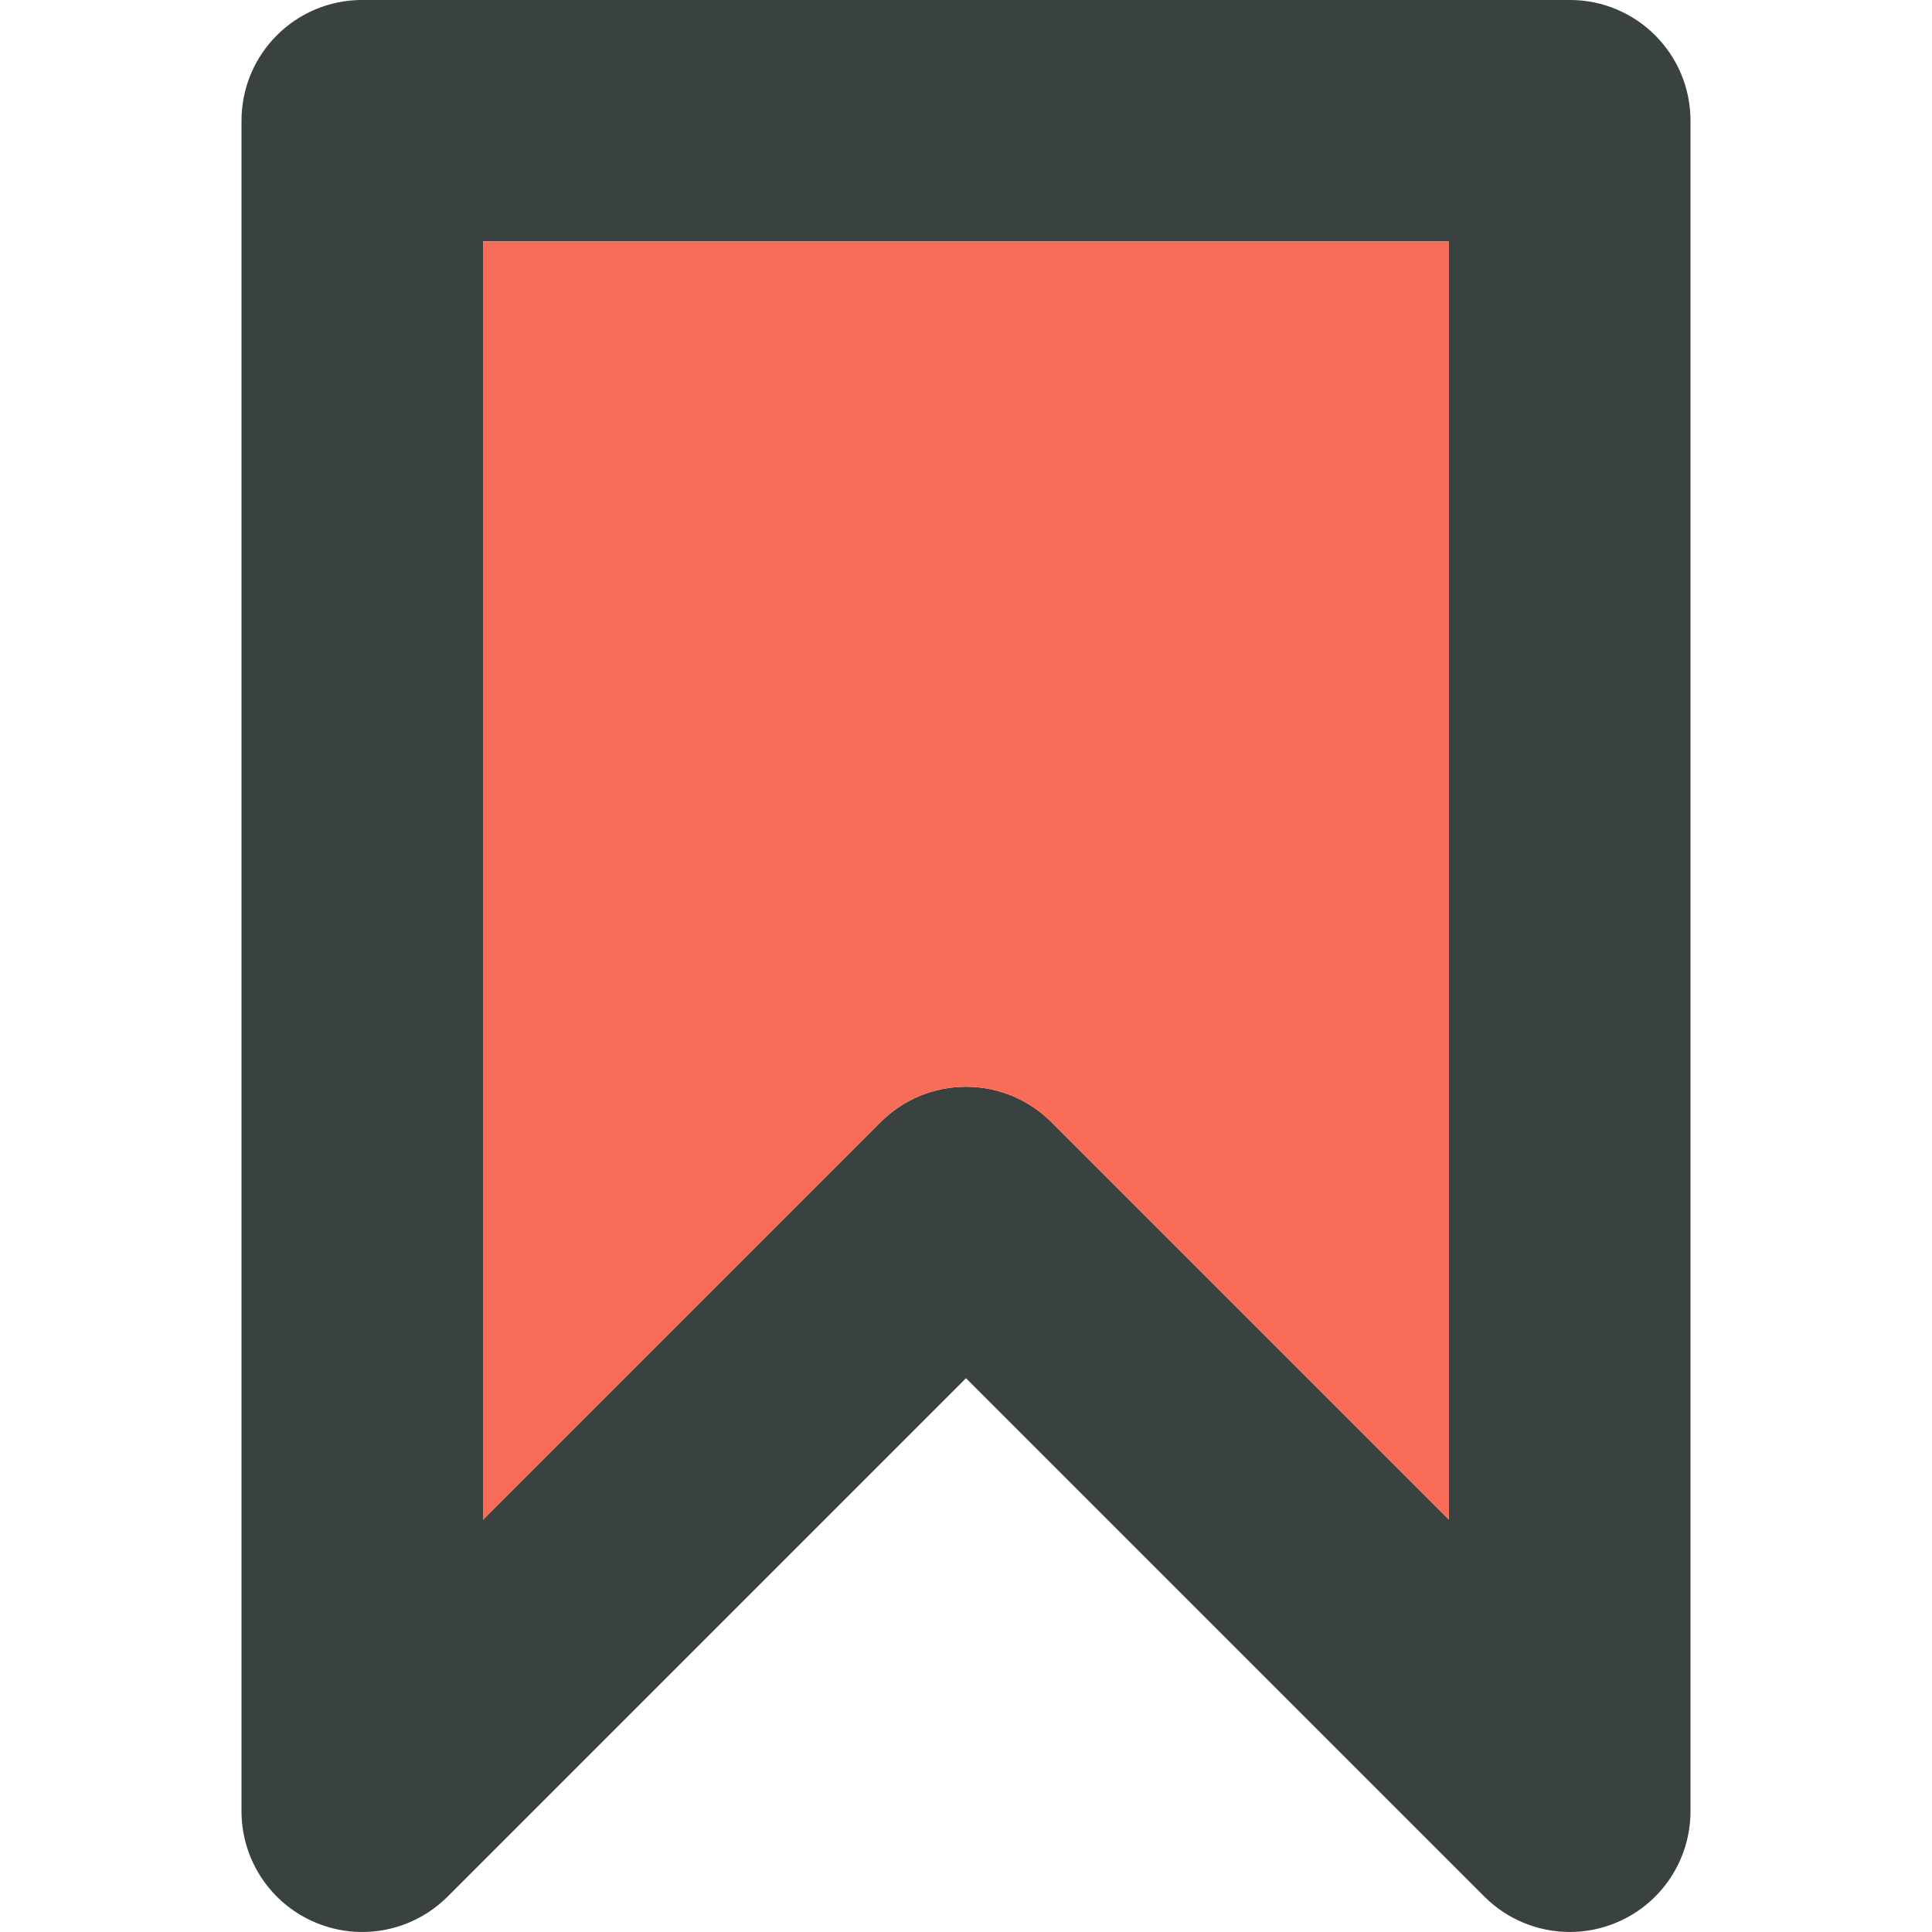
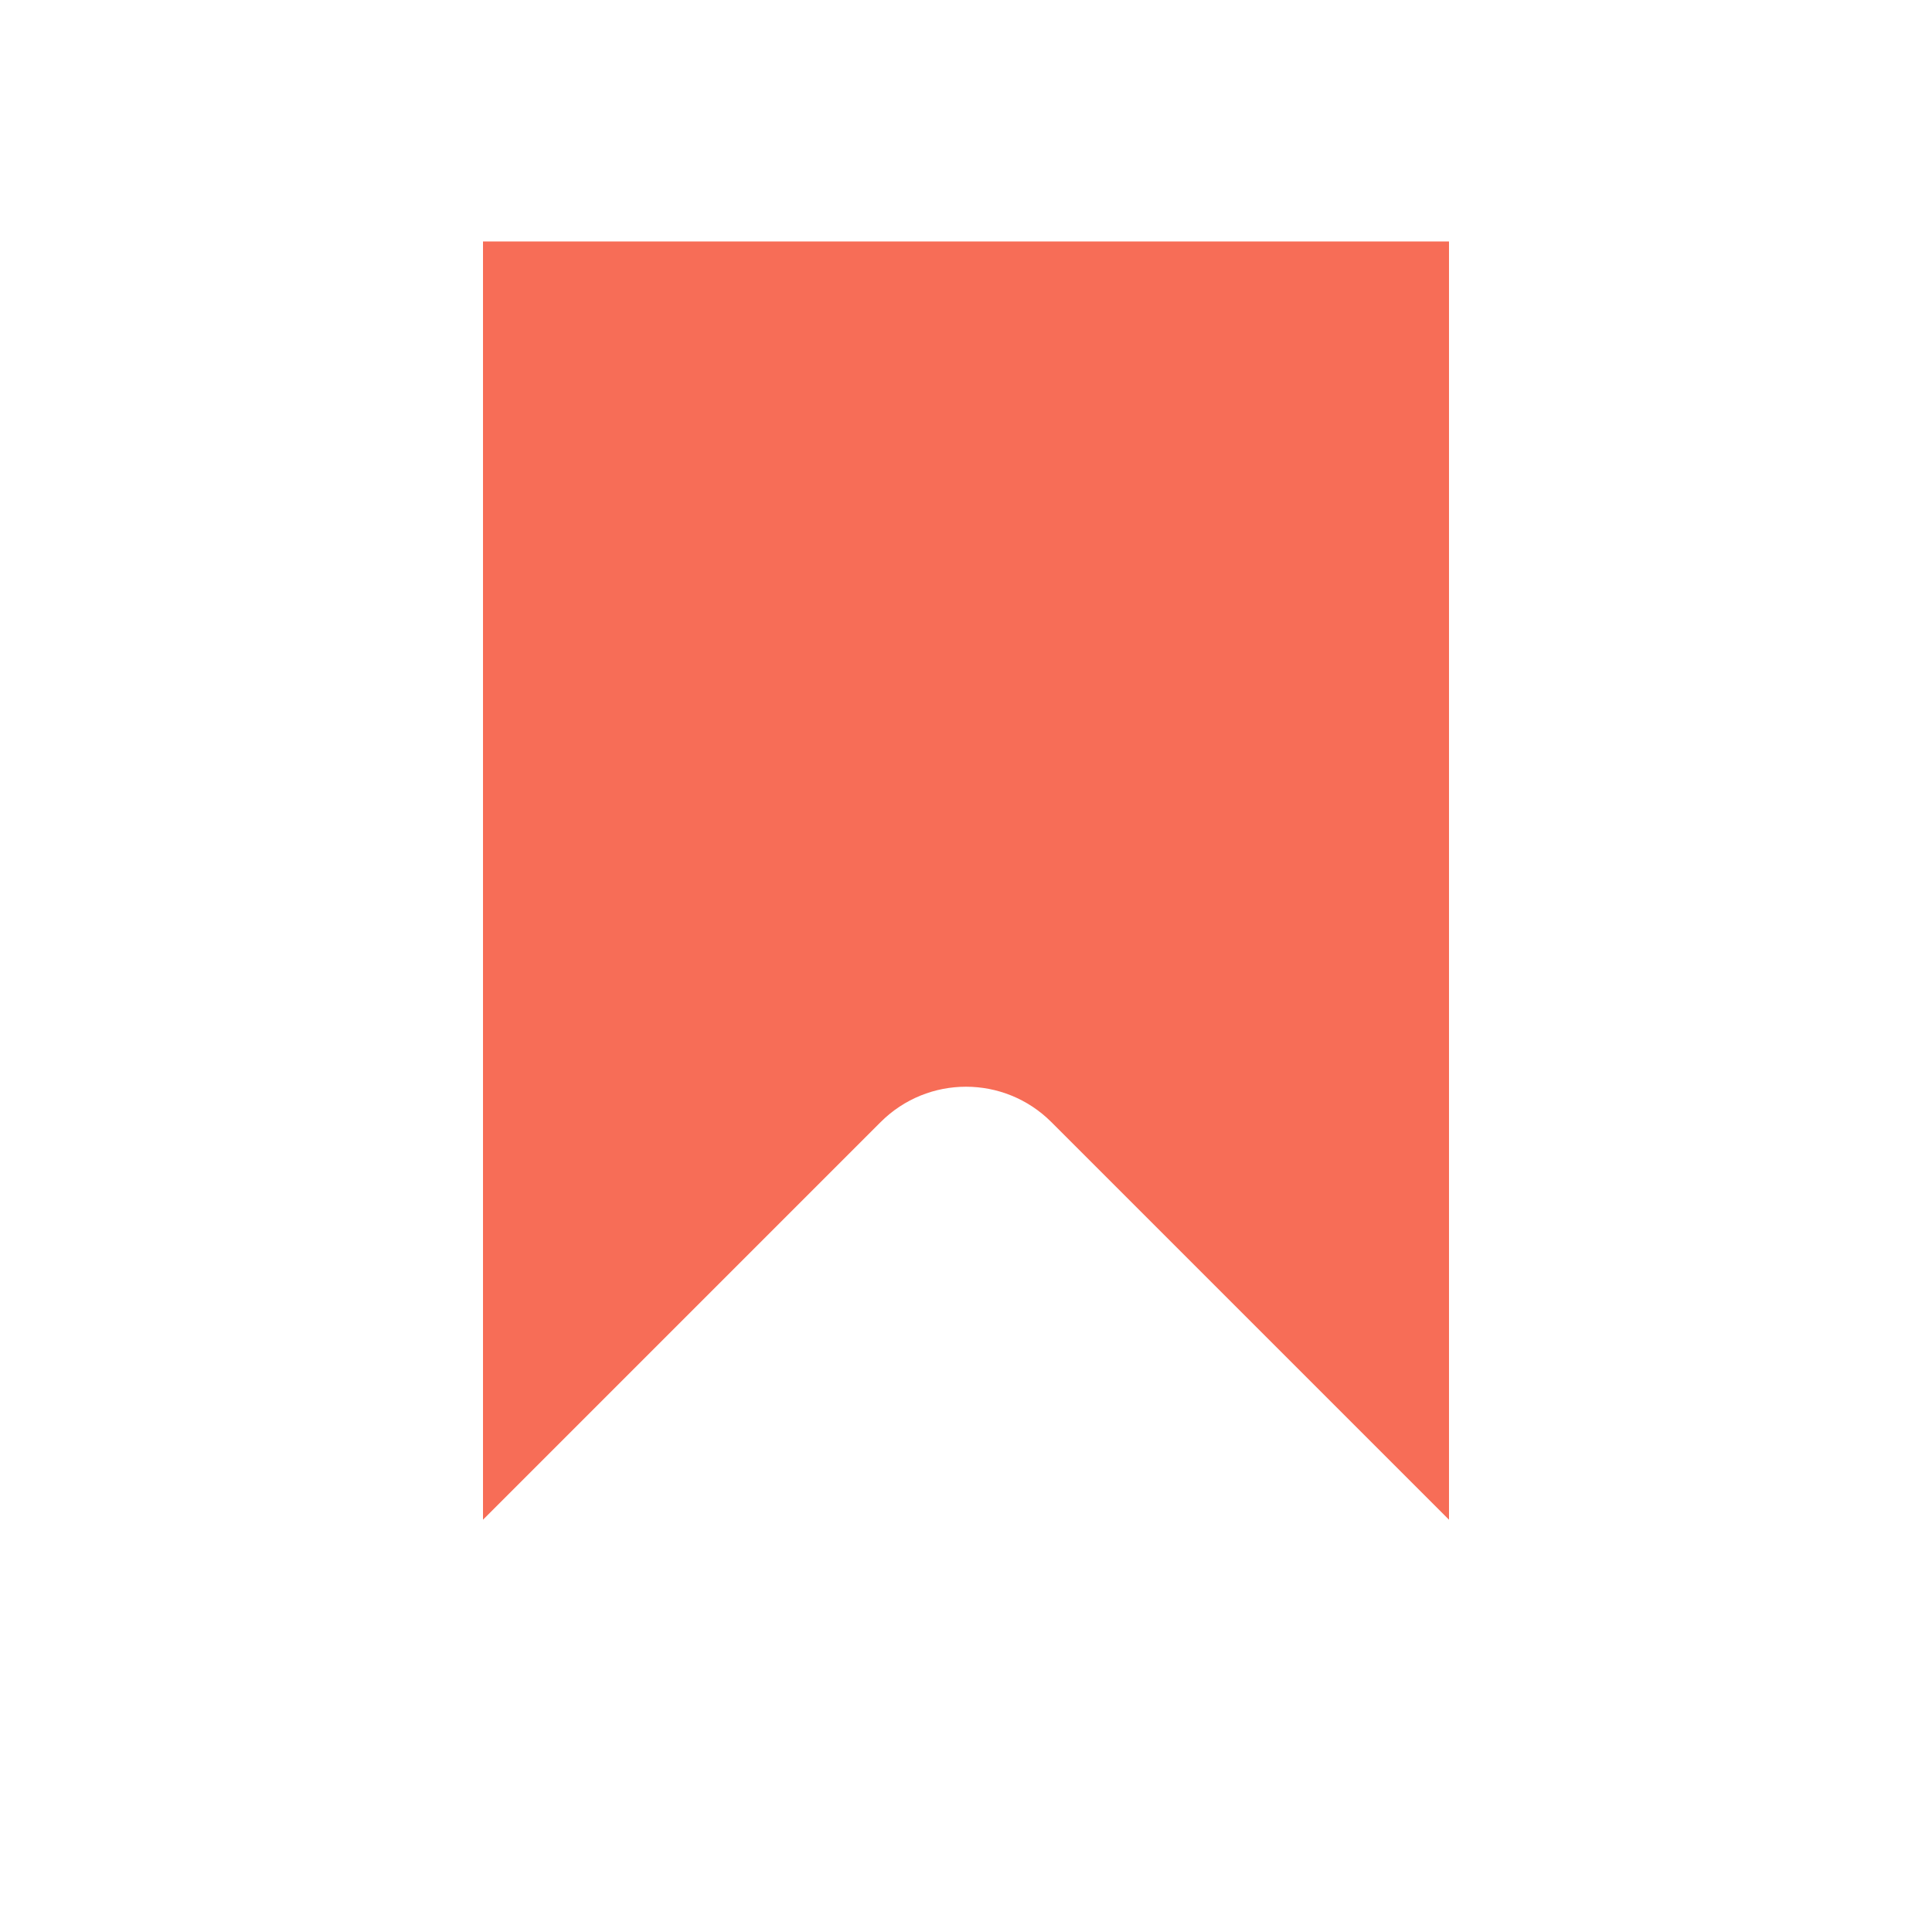
<svg xmlns="http://www.w3.org/2000/svg" version="1.0" id="Layer_1" width="800px" height="800px" viewBox="0 0 64 64" enable-background="new 0 0 64 64" xml:space="preserve">
  <g>
-     <path fill="#394240" d="M52,63.999c-1.039,0-2.062-0.406-2.828-1.172L32,45.655L14.828,62.827   c-1.148,1.145-2.863,1.488-4.359,0.867C8.973,63.077,8,61.616,8,59.999v-56c0-2.211,1.789-4,4-4h40c2.211,0,4,1.789,4,4v56   c0,1.617-0.973,3.078-2.469,3.695C53.035,63.901,52.516,63.999,52,63.999z M32,35.999c1.023,0,2.047,0.391,2.828,1.172L48,50.343   V7.999H16v42.344l13.172-13.172C29.953,36.39,30.977,35.999,32,35.999z" />
    <path fill="#F76D57" d="M32,35.999c1.023,0,2.047,0.391,2.828,1.172L48,50.343V7.999H16v42.344l13.172-13.172   C29.953,36.39,30.977,35.999,32,35.999z" />
  </g>
</svg>